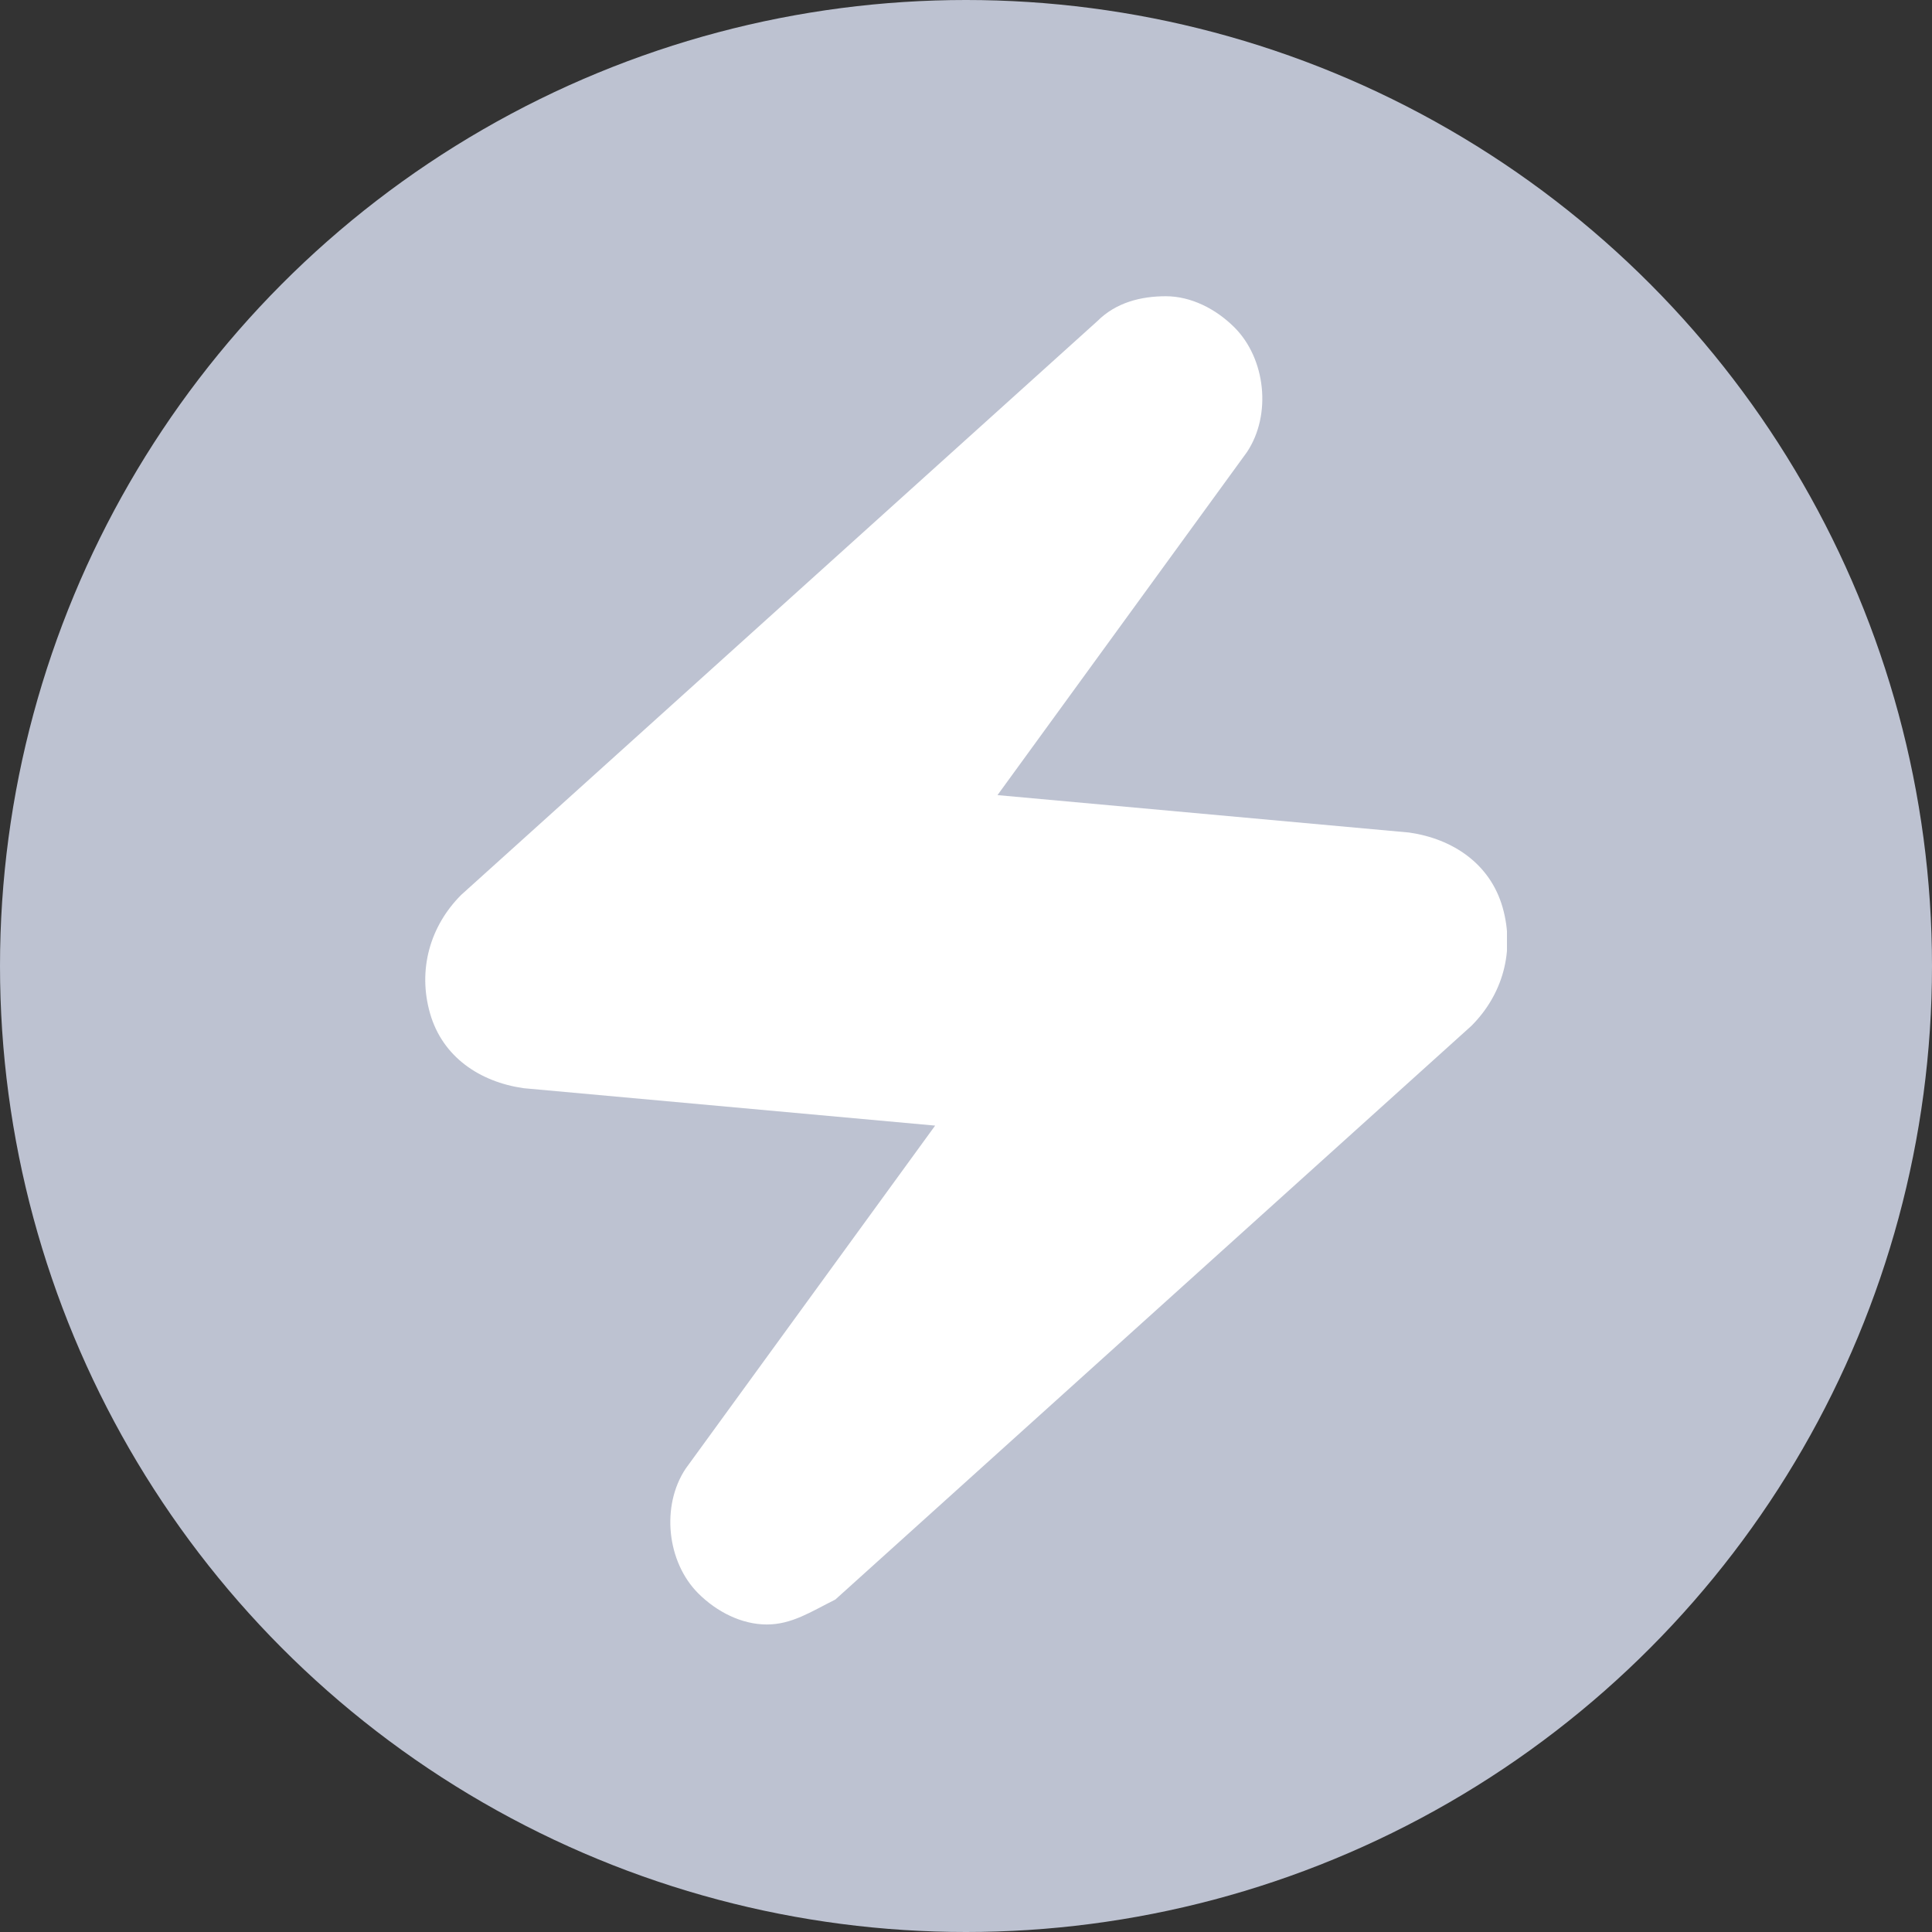
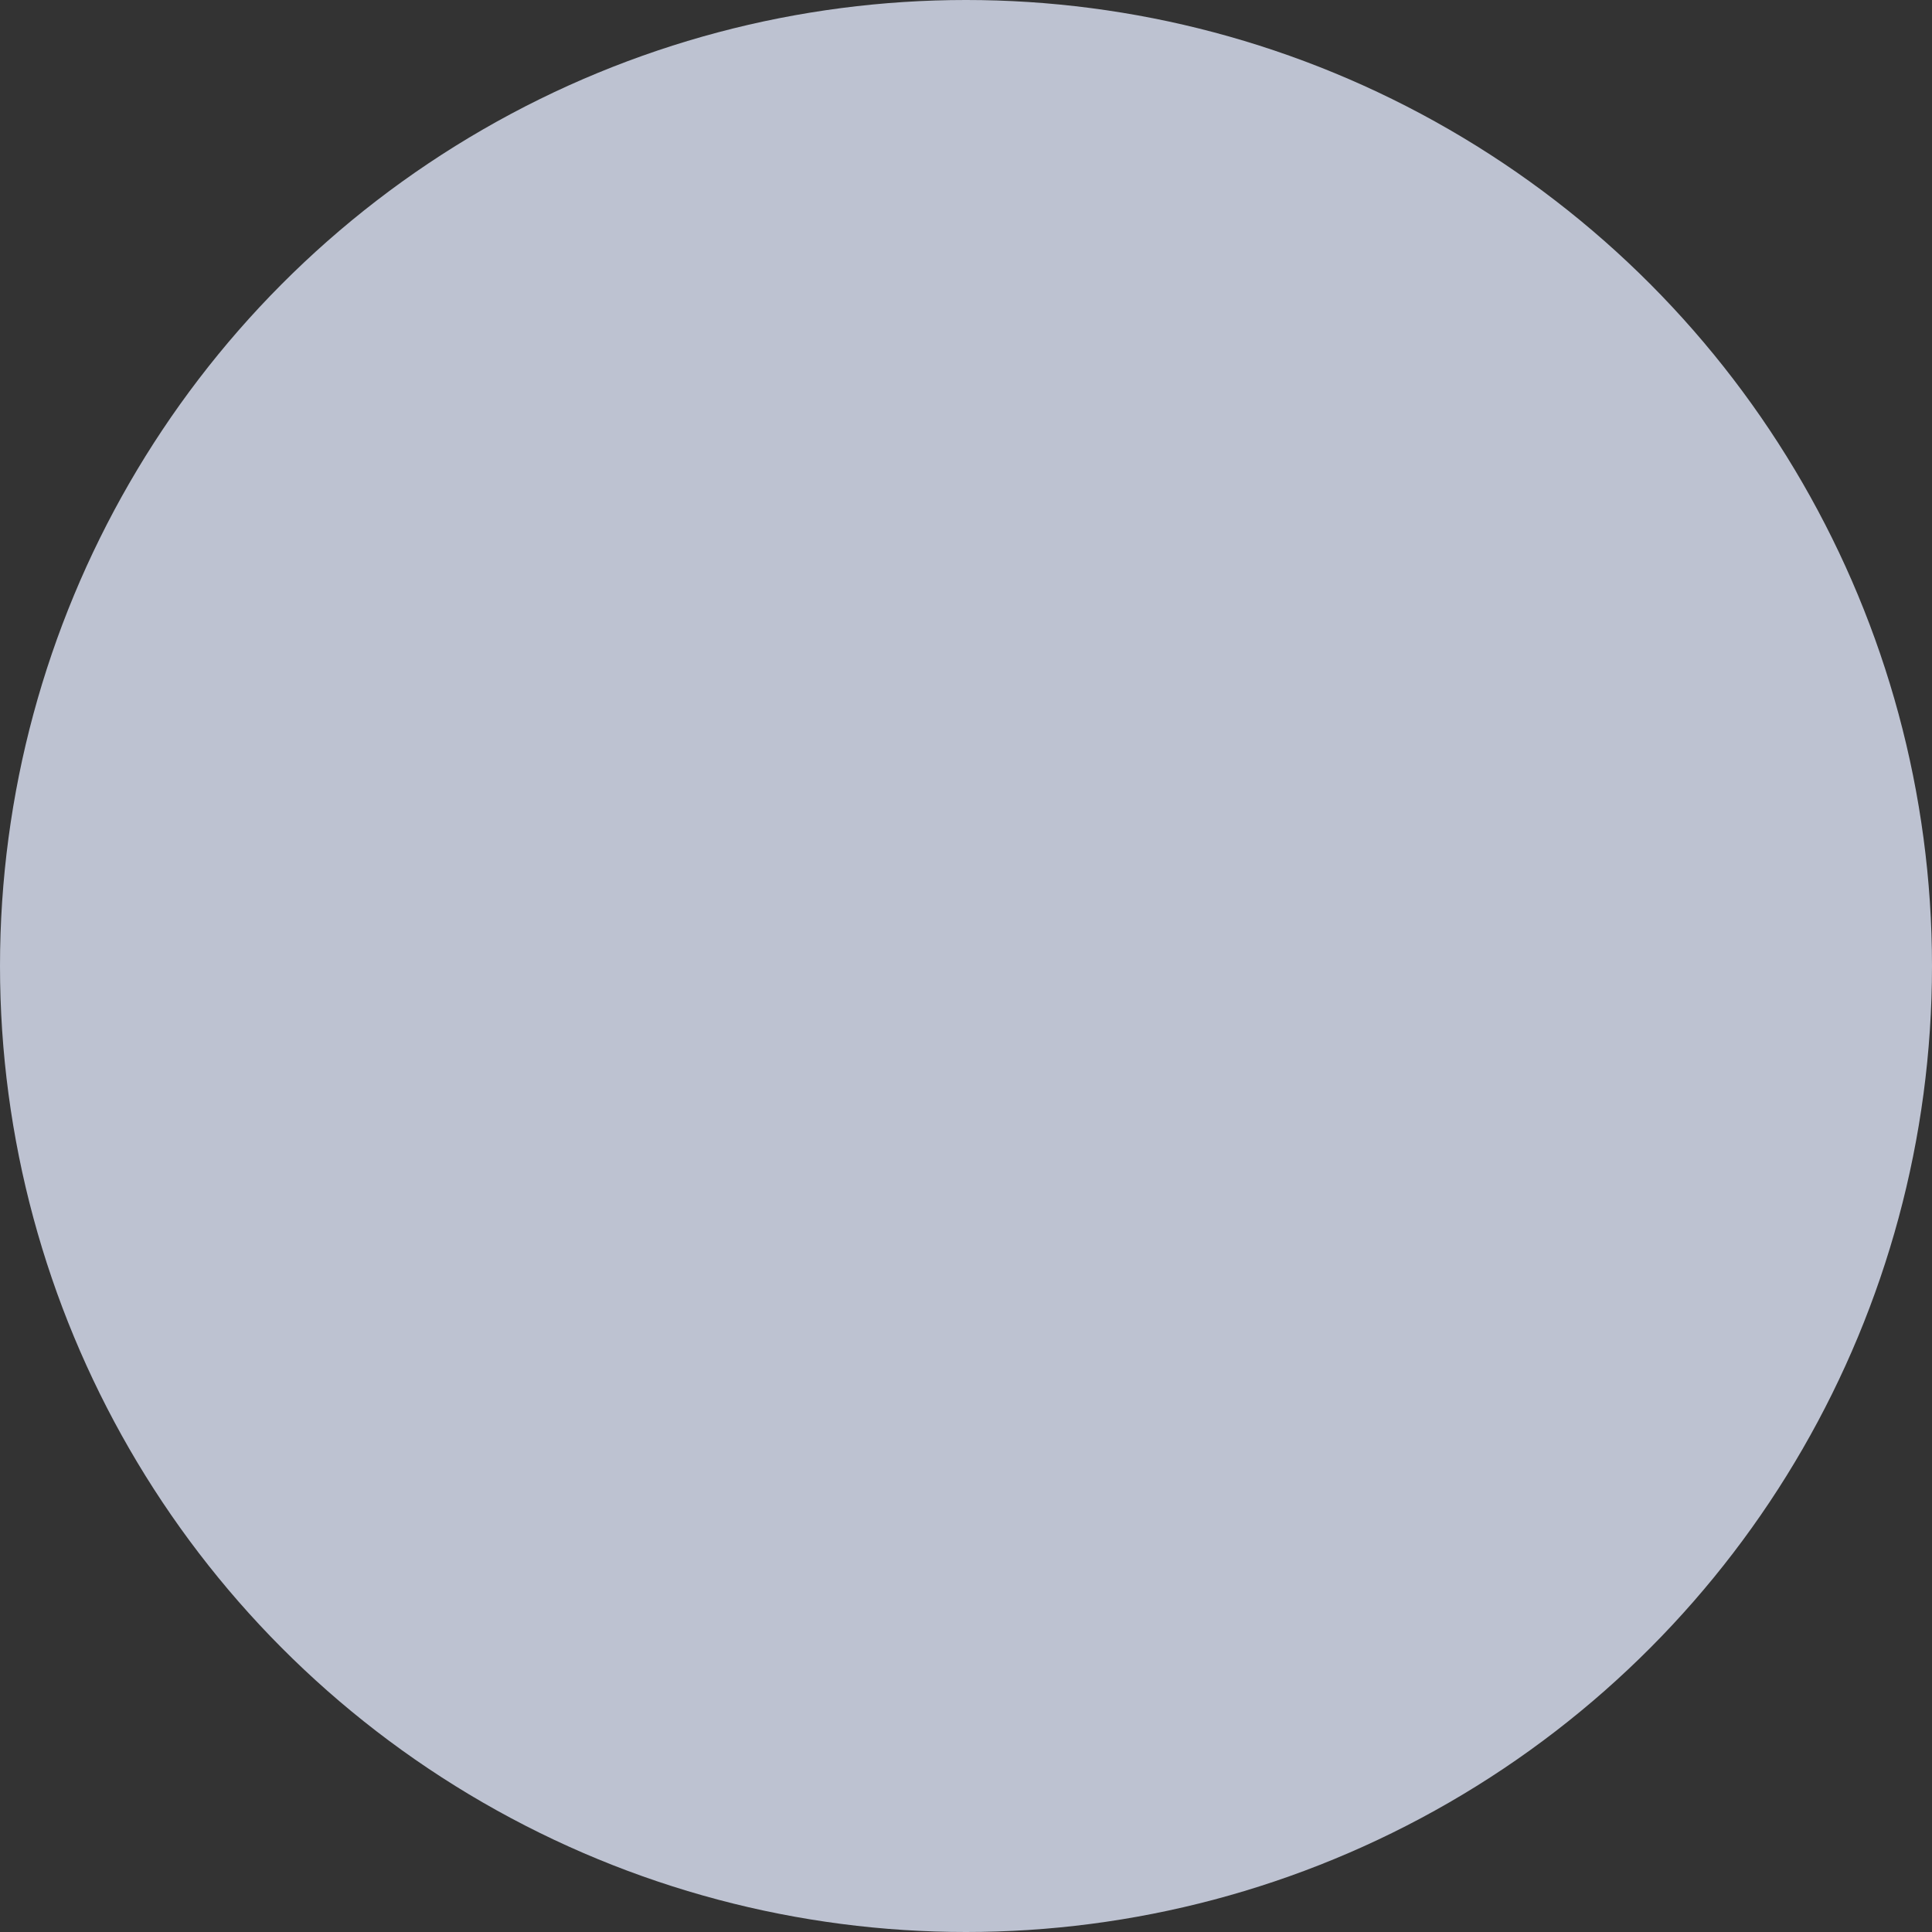
<svg xmlns="http://www.w3.org/2000/svg" width="150" height="150" viewBox="0 0 150 150" fill="none">
  <rect x="0" y="0" width="150" height="150" fill="#333333" stroke="none" />
  <circle cx="75" cy="75" r="75" fill="#BDC2D1" />
  <g clip-path="url(#clip0_468_672)">
-     <path d="M59.532 126.124C57.595 126.124 55.659 125.156 54.206 123.703C51.785 121.282 51.301 116.925 53.238 114.02L72.604 87.392L40.65 84.487C37.261 84.003 34.356 82.066 33.388 78.677C32.419 75.288 33.388 71.899 35.808 69.478L85.192 24.937C86.644 23.484 88.581 23 90.517 23C92.454 23 94.391 23.968 95.843 25.421C98.264 27.841 98.748 32.199 96.811 35.104L77.445 61.732L109.399 64.637C112.788 65.121 115.693 67.058 116.661 70.447C117.63 73.836 116.661 77.225 114.241 79.645L64.857 124.187C62.921 125.156 61.468 126.124 59.532 126.124Z" fill="white" />
-   </g>
+     </g>
  <defs>
    <clipPath id="clip0_468_672">
      <rect width="84" height="103.124" fill="white" transform="translate(33 23)" />
    </clipPath>
  </defs>
</svg>